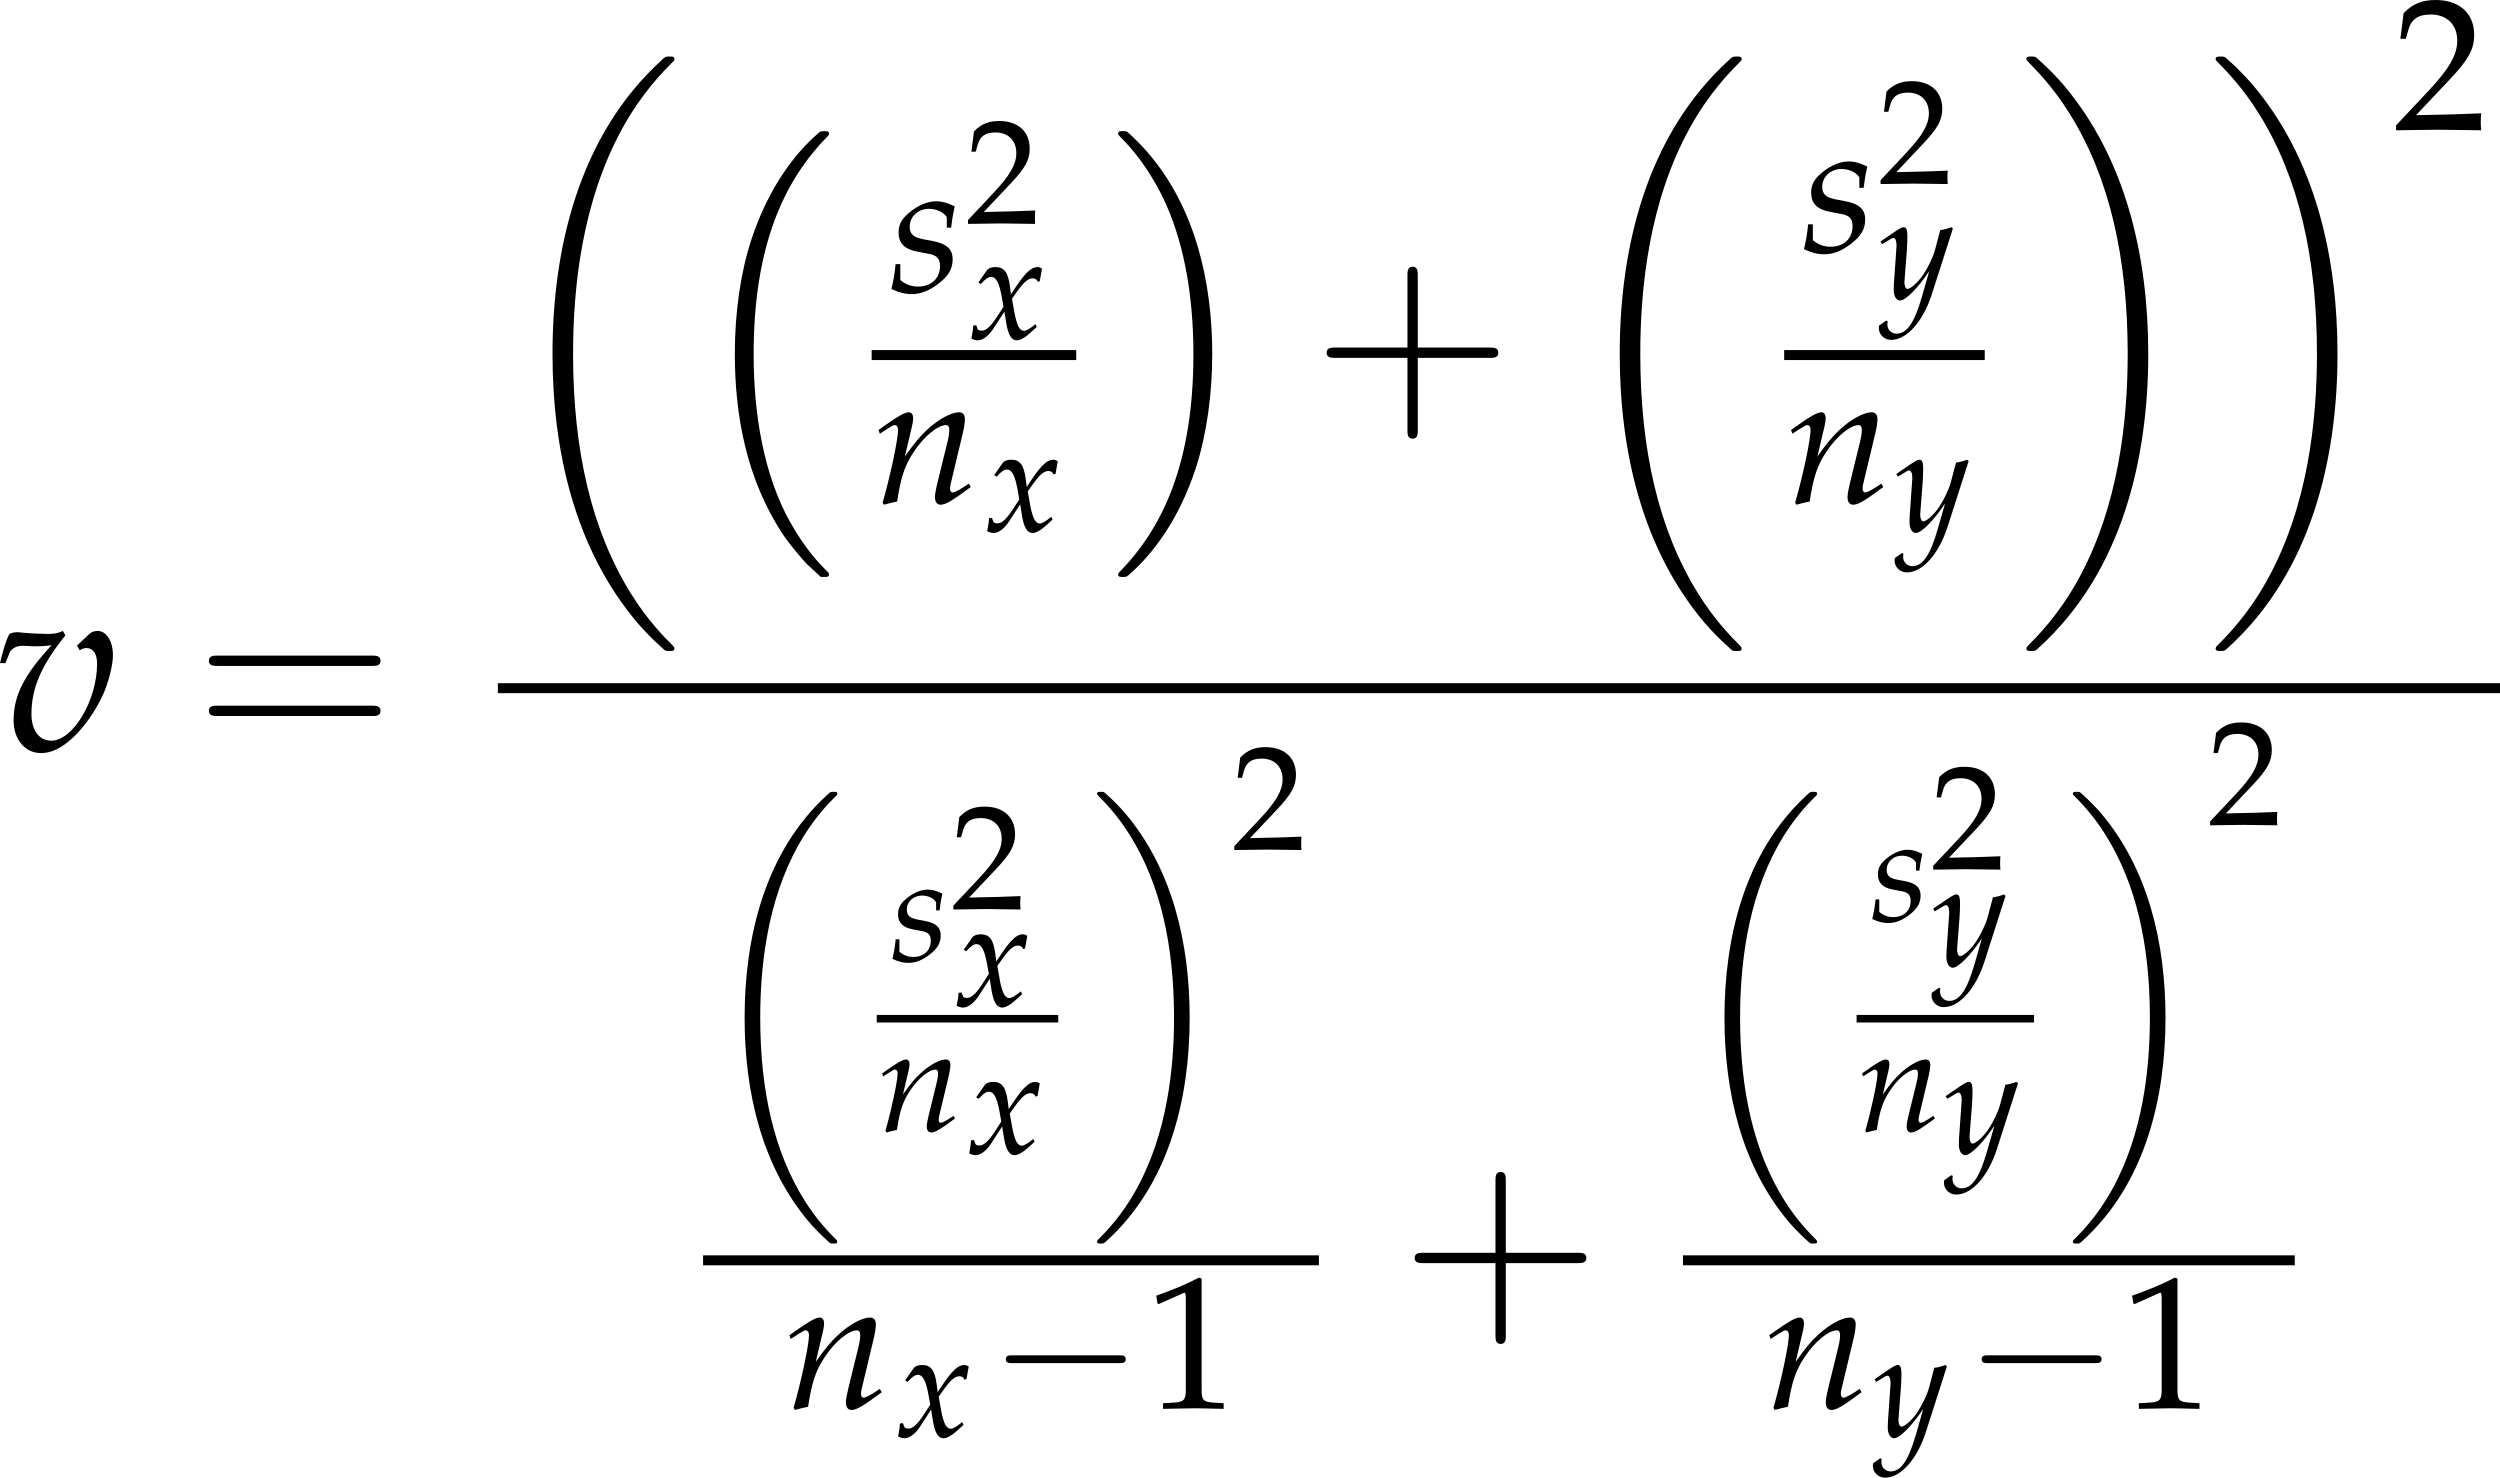
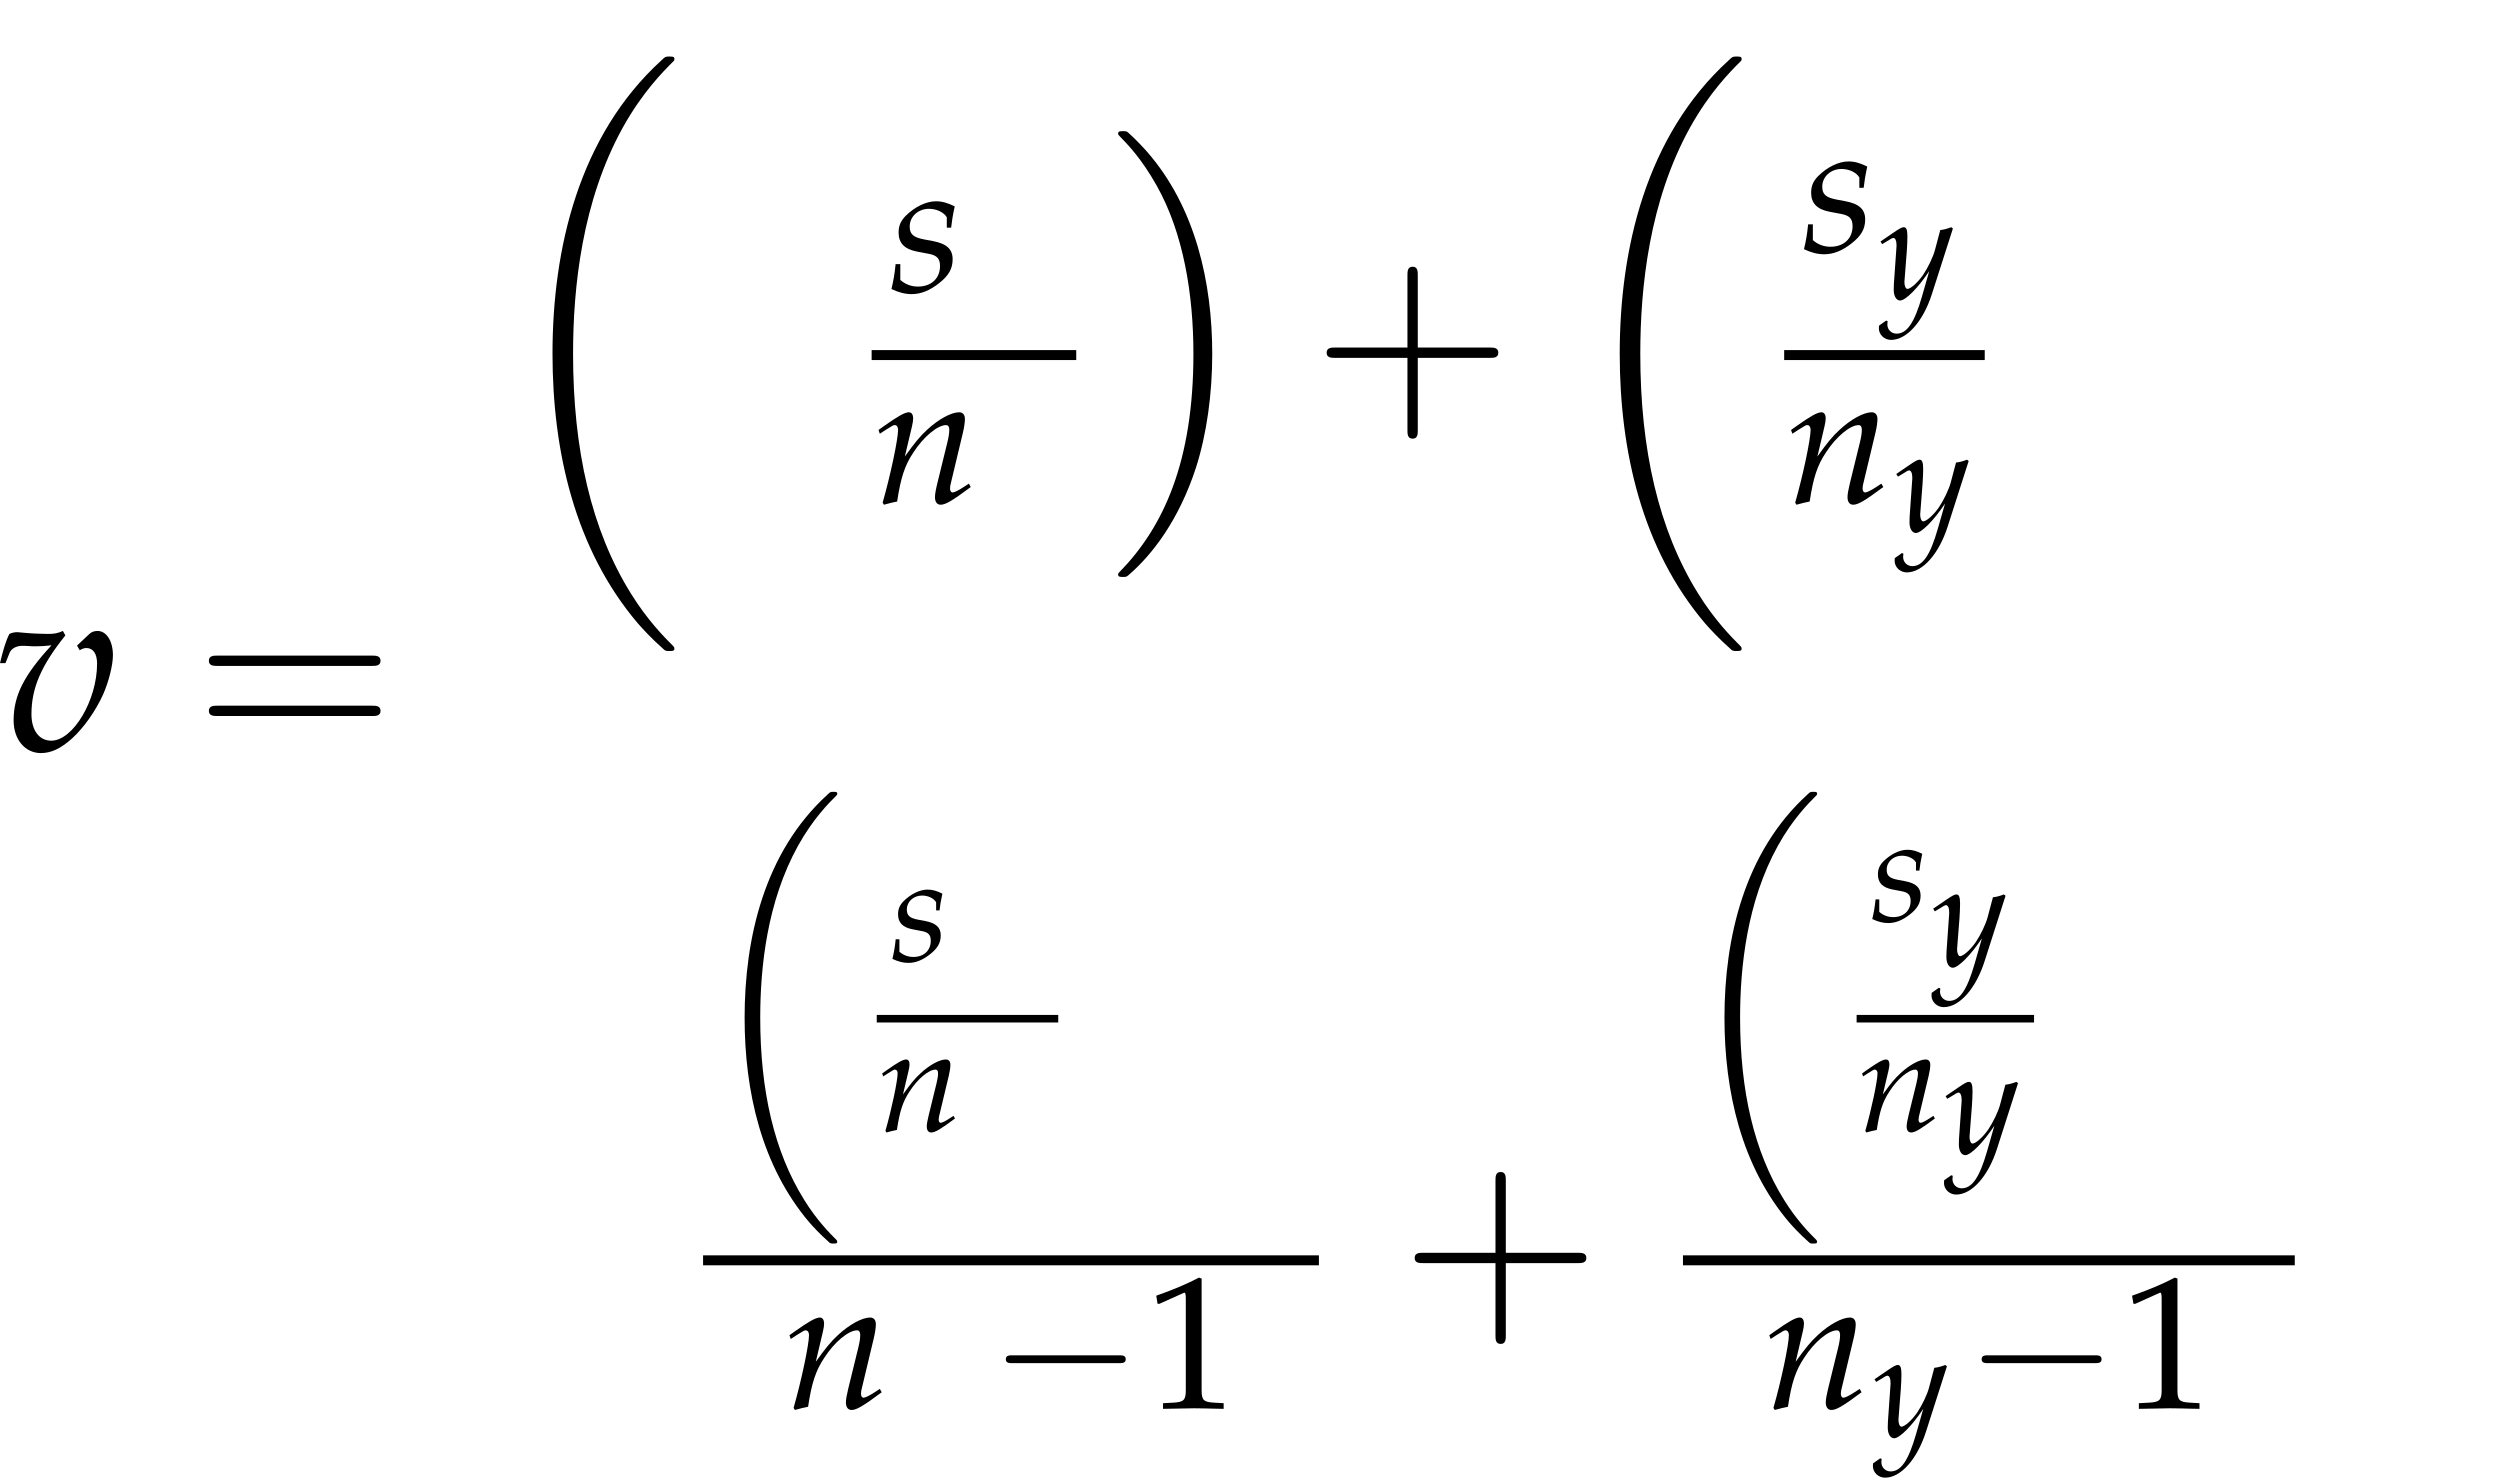
<svg xmlns="http://www.w3.org/2000/svg" xmlns:xlink="http://www.w3.org/1999/xlink" version="1.1" width="140.22pt" height="82.879pt" viewBox="146.871 355.676 140.22 82.879">
  <defs>
    <path id="g6-110" d="M.261-4.217L.337-4L.685-4.228C1.087-4.478 1.119-4.499 1.196-4.499C1.315-4.499 1.391-4.391 1.391-4.228C1.391-3.673 .946-1.576 .5-.022L.576 .098C.848 .022 1.098-.043 1.337-.087C1.543-1.456 1.772-2.163 2.271-2.913C2.858-3.826 3.673-4.499 4.163-4.499C4.282-4.499 4.347-4.402 4.347-4.239C4.347-4.043 4.315-3.815 4.228-3.467L3.663-1.163C3.565-.761 3.521-.511 3.521-.337C3.521-.065 3.641 .098 3.847 .098C4.13 .098 4.521-.13 5.586-.924L5.478-1.119L5.195-.935C4.88-.728 4.641-.609 4.532-.609C4.456-.609 4.391-.706 4.391-.826C4.391-.88 4.402-1 4.413-1.043L5.13-4.043C5.206-4.358 5.249-4.663 5.249-4.847C5.249-5.097 5.13-5.239 4.912-5.239C4.456-5.239 3.706-4.826 3.065-4.228C2.652-3.847 2.348-3.478 1.782-2.684L2.195-4.434C2.239-4.63 2.261-4.76 2.261-4.88C2.261-5.108 2.174-5.239 2.011-5.239C1.782-5.239 1.359-4.999 .565-4.434L.261-4.217Z" />
    <path id="g6-115" d="M.337-1.609C.283-1.054 .217-.674 .098-.174C.511 .022 .88 .12 1.261 .12C1.793 .12 2.293-.076 2.848-.511S3.63-1.348 3.63-1.891C3.63-2.478 3.282-2.793 2.478-2.945L2.011-3.032C1.359-3.152 1.152-3.337 1.152-3.782C1.152-4.358 1.641-4.804 2.261-4.804C2.706-4.804 3.119-4.608 3.293-4.315V-3.717H3.543C3.587-4.097 3.63-4.391 3.75-4.945C3.326-5.152 3.021-5.239 2.663-5.239C2.098-5.239 1.435-4.912 .913-4.391C.63-4.097 .511-3.826 .511-3.434C.511-2.826 .848-2.478 1.565-2.337L2.25-2.206C2.728-2.119 2.902-1.924 2.902-1.5C2.902-.793 2.402-.315 1.63-.315C1.25-.315 .913-.435 .609-.696V-1.609H.337Z" />
    <path id="g6-118" d="M3.608-4.597L3.728-4.391C3.826-4.456 3.923-4.489 4.021-4.489C4.315-4.489 4.489-4.239 4.489-3.804C4.489-2.195 3.434-.424 2.478-.424C1.945-.424 1.609-.88 1.609-1.587C1.609-2.728 2.032-3.717 3.097-5.043L2.989-5.239C2.771-5.141 2.63-5.108 2.326-5.108S1.565-5.13 1.25-5.162L1.119-5.173C1.054-5.184 1-5.184 .989-5.184C.859-5.184 .761-5.162 .641-5.108C.489-4.815 .37-4.423 .228-3.826H.467L.652-4.282C.728-4.467 .946-4.586 1.206-4.586C1.261-4.586 1.359-4.586 1.5-4.576C1.587-4.565 1.663-4.565 1.804-4.565C2.032-4.565 2.206-4.576 2.489-4.608C1.282-3.304 .826-2.402 .826-1.315C.826-.478 1.326 .12 2.022 .12C2.478 .12 2.891-.076 3.391-.522C3.902-.989 4.423-1.717 4.76-2.467C4.999-3.011 5.184-3.739 5.184-4.173C5.184-4.793 4.902-5.239 4.51-5.239C4.369-5.239 4.239-5.195 4.152-5.108L3.608-4.597Z" />
-     <path id="g6-120" d="M.228-.956C.228-.739 .206-.598 .141-.25C.12-.12 .109-.087 .098-.011C.261 .076 .435 .12 .565 .12C.924 .12 1.348-.196 1.685-.706L2.511-1.978L2.63-1.228C2.771-.304 3.021 .12 3.413 .12C3.652 .12 4-.065 4.347-.38L4.88-.859L4.782-1.065C4.391-.739 4.119-.576 3.945-.576C3.782-.576 3.641-.685 3.532-.902C3.434-1.109 3.315-1.511 3.26-1.826L3.065-2.924L3.445-3.456C3.956-4.163 4.25-4.413 4.586-4.413C4.76-4.413 4.891-4.326 4.945-4.163L5.097-4.206L5.26-5.13C5.13-5.206 5.032-5.239 4.934-5.239C4.499-5.239 4.065-4.847 3.391-3.847L2.989-3.25L2.924-3.771C2.793-4.847 2.5-5.239 1.858-5.239C1.576-5.239 1.337-5.152 1.239-5.01L.609-4.108L.793-4C1.119-4.369 1.337-4.521 1.543-4.521C1.902-4.521 2.141-4.076 2.326-3.011L2.445-2.337L2.011-1.663C1.543-.935 1.174-.587 .869-.587C.706-.587 .587-.63 .565-.685L.446-.989L.228-.956Z" />
    <path id="g6-121" d="M-.076 1.956C-.087 2.032-.087 2.098-.087 2.152C-.087 2.619 .315 3 .804 3C1.956 3 3.152 1.652 3.793-.359L5.325-5.141L5.206-5.239C4.891-5.119 4.641-5.054 4.402-5.032L4.021-3.597C3.891-3.087 3.51-2.293 3.152-1.761C2.771-1.206 2.239-.728 2-.728C1.869-.728 1.772-.978 1.782-1.25L1.793-1.391L1.956-3.5C1.978-3.837 2-4.25 2-4.554C2-5.043 1.924-5.239 1.739-5.239C1.598-5.239 1.445-5.162 .924-4.804L.033-4.195L.152-4L.696-4.326L.739-4.358C.848-4.423 .924-4.456 .967-4.456C1.119-4.456 1.206-4.25 1.206-3.891C1.206-3.88 1.206-3.815 1.196-3.728L1.011-1.087L1-.652C1-.196 1.196 .12 1.467 .12C1.869 .12 2.782-.804 3.597-2.032L3.065-.174C2.511 1.75 1.967 2.543 1.206 2.543C.826 2.543 .533 2.25 .533 1.869C.533 1.815 .543 1.728 .554 1.63L.446 1.587L-.076 1.956Z" />
    <use id="g84-43" xlink:href="#g10-43" transform="scale(1.25)" />
    <use id="g84-61" xlink:href="#g10-61" transform="scale(1.25)" />
    <use id="g123-118" xlink:href="#g6-118" transform="scale(.913)" />
    <path id="g10-43" d="M3.384-1.903H5.692C5.808-1.903 5.965-1.903 5.965-2.068S5.808-2.234 5.692-2.234H3.384V-4.551C3.384-4.666 3.384-4.824 3.219-4.824S3.053-4.666 3.053-4.551V-2.234H.736C.621-2.234 .463-2.234 .463-2.068S.621-1.903 .736-1.903H3.053V.414C3.053 .53 3.053 .687 3.219 .687S3.384 .53 3.384 .414V-1.903Z" />
    <path id="g10-61" d="M5.684-2.706C5.808-2.706 5.965-2.706 5.965-2.871S5.808-3.036 5.692-3.036H.736C.621-3.036 .463-3.036 .463-2.871S.621-2.706 .745-2.706H5.684ZM5.692-1.1C5.808-1.1 5.965-1.1 5.965-1.266S5.808-1.431 5.684-1.431H.745C.621-1.431 .463-1.431 .463-1.266S.621-1.1 .736-1.1H5.692Z" />
-     <path id="g86-16" d="M3.885 13.186C3.9 13.193 3.968 13.269 3.975 13.269H4.141C4.164 13.269 4.224 13.261 4.224 13.193C4.224 13.163 4.209 13.148 4.194 13.125C3.923 12.854 3.515 12.439 3.048 11.609C2.233 10.161 1.931 8.298 1.931 6.487C1.931 3.138 2.882 1.169 4.202-.166C4.224-.189 4.224-.211 4.224-.226C4.224-.302 4.171-.302 4.081-.302C3.983-.302 3.968-.302 3.9-.241C3.183 .377 2.376 1.426 1.856 3.017C1.531 4.013 1.358 5.228 1.358 6.48C1.358 8.267 1.682 10.289 2.866 12.039C3.07 12.333 3.349 12.643 3.349 12.65C3.425 12.741 3.53 12.861 3.591 12.914L3.885 13.186Z" />
    <path id="g86-17" d="M3.138 6.48C3.138 4.315 2.633 2.014 1.147 .317C1.041 .196 .762-.098 .581-.256C.528-.302 .513-.302 .415-.302C.339-.302 .272-.302 .272-.226C.272-.196 .302-.166 .317-.151C.573 .113 .981 .528 1.448 1.358C2.263 2.806 2.565 4.669 2.565 6.48C2.565 9.754 1.66 11.752 .302 13.133C.287 13.148 .272 13.171 .272 13.193C.272 13.269 .339 13.269 .415 13.269C.513 13.269 .528 13.269 .596 13.208C1.313 12.59 2.12 11.541 2.64 9.95C2.972 8.916 3.138 7.694 3.138 6.48Z" />
    <path id="g86-18" d="M5.28 17.719C5.28 17.689 5.265 17.674 5.25 17.651C4.971 17.372 4.466 16.867 3.96 16.052C2.746 14.106 2.195 11.654 2.195 8.75C2.195 6.721 2.467 4.104 3.711 1.856C4.307 .785 4.926 .166 5.258-.166C5.28-.189 5.28-.204 5.28-.226C5.28-.302 5.228-.302 5.122-.302S5.001-.302 4.888-.189C2.361 2.112 1.569 5.567 1.569 8.743C1.569 11.707 2.248 14.694 4.164 16.95C4.315 17.123 4.601 17.433 4.911 17.704C5.001 17.795 5.016 17.795 5.122 17.795S5.28 17.795 5.28 17.719Z" />
-     <path id="g86-19" d="M3.975 8.75C3.975 5.786 3.296 2.799 1.38 .543C1.23 .37 .943 .06 .634-.211C.543-.302 .528-.302 .422-.302C.332-.302 .264-.302 .264-.226C.264-.196 .294-.166 .309-.151C.573 .121 1.079 .626 1.584 1.441C2.799 3.387 3.349 5.839 3.349 8.743C3.349 10.772 3.078 13.389 1.833 15.637C1.237 16.708 .611 17.335 .294 17.651C.279 17.674 .264 17.697 .264 17.719C.264 17.795 .332 17.795 .422 17.795C.528 17.795 .543 17.795 .656 17.682C3.183 15.381 3.975 11.926 3.975 8.75Z" />
    <use id="g92-16" xlink:href="#g86-16" transform="scale(1.316)" />
    <use id="g92-17" xlink:href="#g86-17" transform="scale(1.316)" />
    <use id="g92-18" xlink:href="#g86-18" transform="scale(1.316)" />
    <use id="g92-19" xlink:href="#g86-19" transform="scale(1.316)" />
    <use id="g118-110" xlink:href="#g6-110" transform="scale(.694)" />
    <use id="g118-115" xlink:href="#g6-115" transform="scale(.694)" />
    <path id="g5-49" d="M.728-6.032H.837L2.239-6.662C2.25-6.673 2.261-6.673 2.271-6.673C2.337-6.673 2.358-6.575 2.358-6.315V-1.043C2.358-.478 2.239-.359 1.652-.326L1.043-.293V.033C2.717 0 2.717 0 2.837 0C2.978 0 3.217 0 3.587 .011C3.717 .022 4.097 .022 4.543 .033V-.293L3.978-.326C3.38-.359 3.271-.478 3.271-1.043V-7.488L3.119-7.543C2.413-7.173 1.641-6.847 .652-6.499L.728-6.032Z" />
-     <path id="g5-50" d="M.174-.25V.033C2.206 0 2.206 0 2.598 0S2.989 0 5.086 .033C5.065-.196 5.065-.304 5.065-.456C5.065-.598 5.065-.706 5.086-.946C3.837-.891 3.337-.88 1.326-.837L3.304-2.934C4.358-4.054 4.684-4.652 4.684-5.467C4.684-6.717 3.837-7.488 2.456-7.488C1.674-7.488 1.141-7.271 .609-6.727L.424-5.249H.739L.88-5.749C1.054-6.38 1.445-6.651 2.174-6.651C3.108-6.651 3.706-6.065 3.706-5.141C3.706-4.326 3.25-3.521 2.022-2.217L.174-.25Z" />
    <use id="g113-110" xlink:href="#g6-110" transform="scale(.548)" />
    <use id="g113-115" xlink:href="#g6-115" transform="scale(.548)" />
    <use id="g113-120" xlink:href="#g6-120" transform="scale(.548)" />
    <use id="g113-121" xlink:href="#g6-121" transform="scale(.548)" />
    <use id="g126-50" xlink:href="#g5-50" transform="scale(.548)" />
    <use id="g129-49" xlink:href="#g5-49" transform="scale(.694)" />
    <use id="g129-50" xlink:href="#g5-50" transform="scale(.694)" />
    <path id="g98-0" d="M4.089-1.427C4.195-1.427 4.307-1.427 4.307-1.551S4.195-1.675 4.089-1.675H.732C.627-1.675 .515-1.675 .515-1.551S.627-1.427 .732-1.427H4.089Z" />
    <use id="g102-0" xlink:href="#g98-0" transform="scale(1.267)" />
  </defs>
  <g id="page1" transform="matrix(1.4 0 0 1.4 0 0)">
    <use x="104.699" y="284.115" xlink:href="#g123-118" />
    <use x="112.697" y="284.115" xlink:href="#g84-61" />
    <use x="124.978" y="256.717" xlink:href="#g92-18" />
    <use x="132.56" y="259.706" xlink:href="#g92-16" />
    <use x="140.554" y="265.754" xlink:href="#g118-115" />
    <use x="143.594" y="263.006" xlink:href="#g126-50" />
    <use x="143.771" y="267.624" xlink:href="#g113-120" />
    <rect x="139.828" y="268.08" height=".399" width="8.197" />
    <use x="139.922" y="274.207" xlink:href="#g118-110" />
    <use x="144.403" y="275.342" xlink:href="#g113-120" />
    <use x="149.344" y="259.706" xlink:href="#g92-17" />
    <use x="157.478" y="270.77" xlink:href="#g84-43" />
    <use x="167.734" y="256.717" xlink:href="#g92-18" />
    <use x="177.113" y="264.158" xlink:href="#g118-115" />
    <use x="180.153" y="261.41" xlink:href="#g126-50" />
    <use x="180.228" y="266.028" xlink:href="#g113-121" />
    <rect x="176.387" y="268.08" height=".399" width="8.035" />
    <use x="176.481" y="274.207" xlink:href="#g118-110" />
    <use x="180.86" y="275.342" xlink:href="#g113-121" />
    <use x="185.742" y="256.717" xlink:href="#g92-19" />
    <use x="193.324" y="256.717" xlink:href="#g92-19" />
    <use x="200.78" y="259.251" xlink:href="#g129-50" />
-     <rect x="124.854" y="281.425" height=".399" width="80.211" />
    <use x="133.17" y="286.079" xlink:href="#g86-18" />
    <use x="140.607" y="292.565" xlink:href="#g113-115" />
    <use x="143.007" y="290.473" xlink:href="#g126-50" />
    <use x="143.183" y="294.355" xlink:href="#g113-120" />
    <rect x="140.033" y="294.715" height=".303" width="7.271" />
    <use x="140.107" y="299.371" xlink:href="#g113-110" />
    <use x="143.682" y="300.268" xlink:href="#g113-120" />
    <use x="148.594" y="286.079" xlink:href="#g86-19" />
    <use x="154.261" y="288.091" xlink:href="#g126-50" />
    <rect x="133.075" y="304.347" height=".399" width="24.672" />
    <use x="136.354" y="310.474" xlink:href="#g118-110" />
    <use x="140.835" y="311.61" xlink:href="#g113-120" />
    <use x="144.551" y="310.474" xlink:href="#g102-0" />
    <use x="150.778" y="310.474" xlink:href="#g129-49" />
    <use x="161.005" y="307.037" xlink:href="#g84-43" />
    <use x="172.426" y="286.079" xlink:href="#g86-18" />
    <use x="179.863" y="290.969" xlink:href="#g113-115" />
    <use x="182.263" y="288.877" xlink:href="#g126-50" />
    <use x="182.338" y="292.759" xlink:href="#g113-121" />
    <rect x="179.289" y="294.715" height=".303" width="7.109" />
    <use x="179.364" y="299.371" xlink:href="#g113-110" />
    <use x="182.837" y="300.268" xlink:href="#g113-121" />
    <use x="187.689" y="286.079" xlink:href="#g86-19" />
    <use x="193.356" y="287.101" xlink:href="#g126-50" />
    <rect x="172.332" y="304.347" height=".399" width="24.511" />
    <use x="175.61" y="310.474" xlink:href="#g118-110" />
    <use x="179.989" y="311.61" xlink:href="#g113-121" />
    <use x="183.646" y="310.474" xlink:href="#g102-0" />
    <use x="189.873" y="310.474" xlink:href="#g129-49" />
  </g>
</svg>